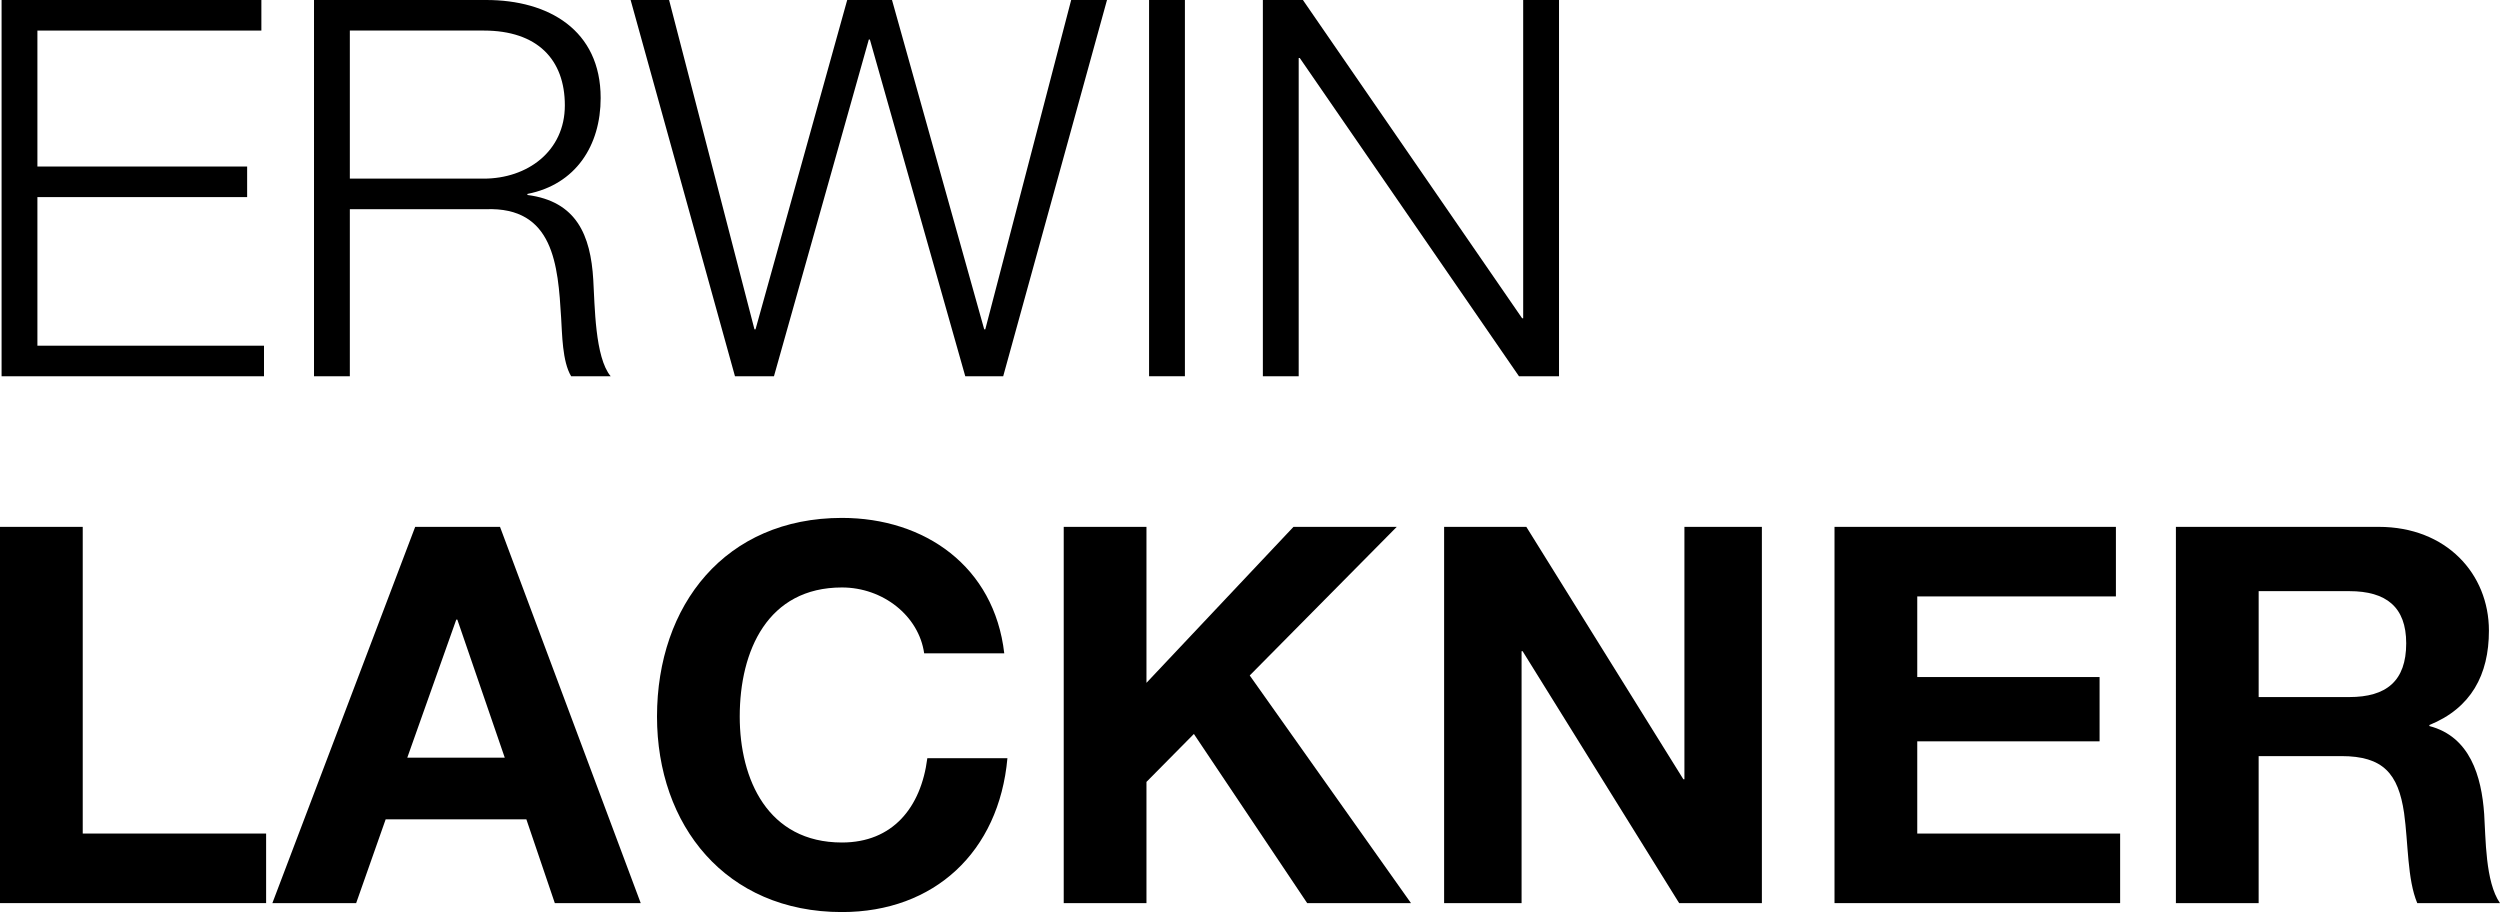
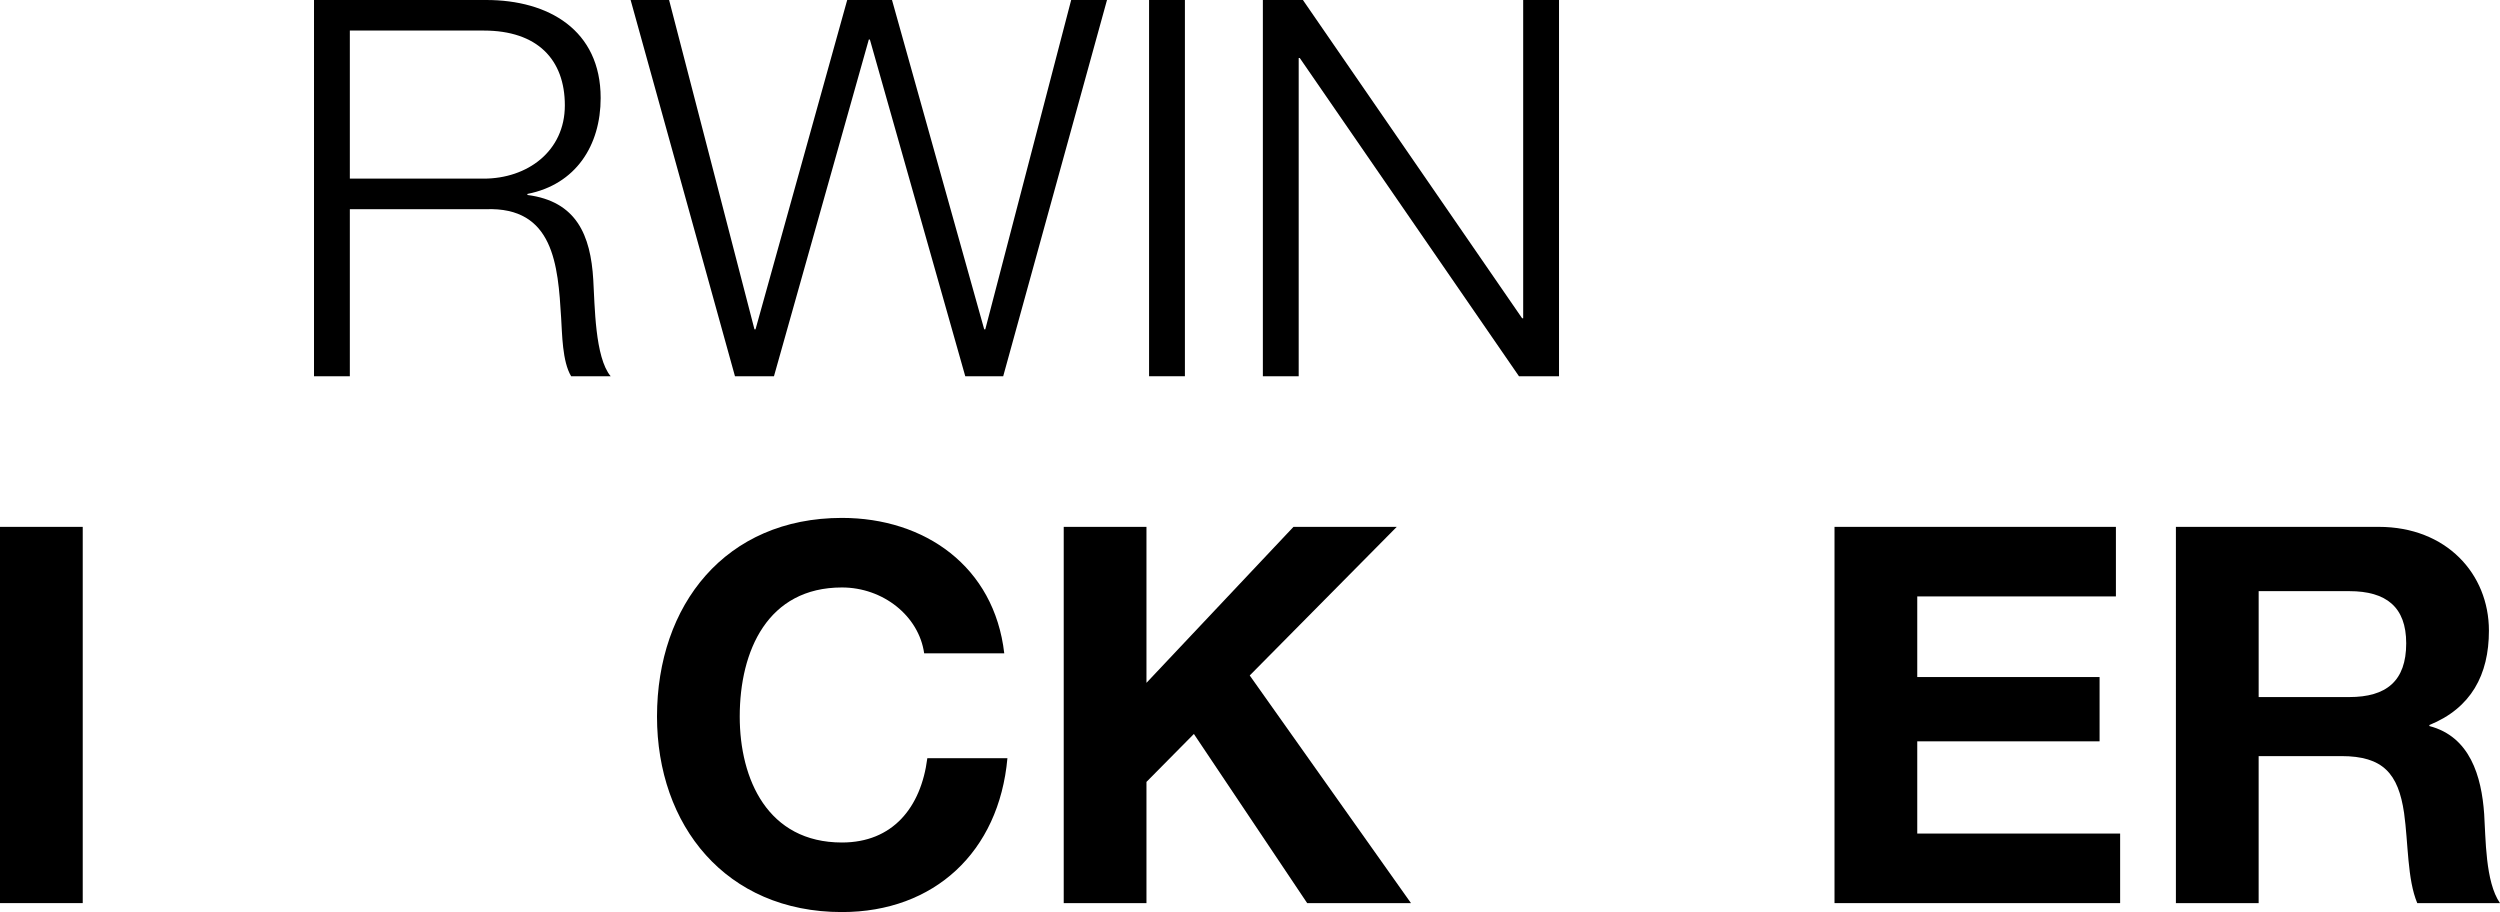
<svg xmlns="http://www.w3.org/2000/svg" version="1.1" id="Ebene_1" x="0px" y="0px" viewBox="0 0 199.293 72.707" style="enable-background:new 0 0 199.293 72.707;" xml:space="preserve">
  <style type="text/css">
	.st0{enable-background:new    ;}
	.st1{fill:#000;}
</style>
  <g class="st0">
-     <path class="st1" d="M0.126,0h20.71v2.437H2.982v10.838h16.719v2.437H2.982v11.846h18.063v2.437H0.126V0z" />
    <path class="st1" d="M25.031,0h13.736c4.957,0,9.116,2.395,9.116,7.813c0,3.78-1.975,6.889-5.839,7.646v0.084   c3.907,0.504,5.041,3.192,5.25,6.763c0.126,2.059,0.126,6.175,1.387,7.688h-3.15c-0.715-1.176-0.715-3.402-0.799-4.663   c-0.252-4.2-0.588-8.863-6.007-8.653H27.888v13.316h-2.856V0z M27.888,14.24h10.67c3.487,0,6.47-2.185,6.47-5.839   s-2.185-5.965-6.47-5.965h-10.67V14.24z" />
    <path class="st1" d="M50.272,0h3.066l6.806,26.255h0.084L67.537,0h3.571l7.351,26.255h0.085L85.391,0h2.856l-8.275,29.993h-3.024   L69.344,3.15H69.26l-7.562,26.843H58.59L50.272,0z" />
    <path class="st1" d="M91.601,0h2.856v29.993h-2.856V0z" />
    <path class="st1" d="M100.672,0h3.192l17.476,25.372h0.084V0h2.856v29.993h-3.192L103.612,4.621h-0.084v25.372h-2.856V0z" />
  </g>
  <g class="st0">
-     <path class="st1" d="M0,42h6.595v24.448h14.619v5.545H0V42z" />
-     <path class="st1" d="M33.097,42h6.763l11.216,29.993h-6.848l-2.268-6.679H30.744l-2.352,6.679h-6.679L33.097,42z M32.467,60.399   h7.771l-3.781-11.006h-0.084L32.467,60.399z" />
+     <path class="st1" d="M0,42h6.595v24.448v5.545H0V42z" />
    <path class="st1" d="M73.672,52.082c-0.421-2.983-3.277-5.251-6.554-5.251c-5.923,0-8.149,5.041-8.149,10.291   c0,4.999,2.227,10.04,8.149,10.04c4.033,0,6.301-2.772,6.806-6.721h6.385c-0.672,7.477-5.839,12.266-13.19,12.266   c-9.283,0-14.744-6.931-14.744-15.585c0-8.905,5.461-15.836,14.744-15.836c6.596,0,12.141,3.864,12.938,10.796H73.672z" />
    <path class="st1" d="M84.797,42h6.596v12.434L103.112,42h8.233l-11.72,11.846l12.854,18.147h-8.275l-9.031-13.484l-3.78,3.822   v9.662h-6.596V42z" />
-     <path class="st1" d="M115.121,42h6.554l12.518,20.121h0.084V42h6.175v29.993h-6.595L121.38,51.914h-0.084v20.079h-6.175V42z" />
    <path class="st1" d="M146.242,42h22.432v5.545h-15.836v6.427h14.534v5.125h-14.534v7.352h16.173v5.545h-22.769V42z" />
    <path class="st1" d="M173.458,42h16.173c5.377,0,8.779,3.738,8.779,8.275c0,3.528-1.428,6.175-4.746,7.52v0.084   c3.234,0.84,4.158,3.99,4.368,7.015c0.126,1.891,0.084,5.419,1.261,7.1h-6.596c-0.798-1.891-0.714-4.789-1.05-7.184   c-0.462-3.15-1.681-4.536-4.999-4.536h-6.595v11.72h-6.596V42z M180.054,55.568h7.225c2.94,0,4.537-1.261,4.537-4.285   c0-2.898-1.597-4.158-4.537-4.158h-7.225V55.568z" />
  </g>
</svg>